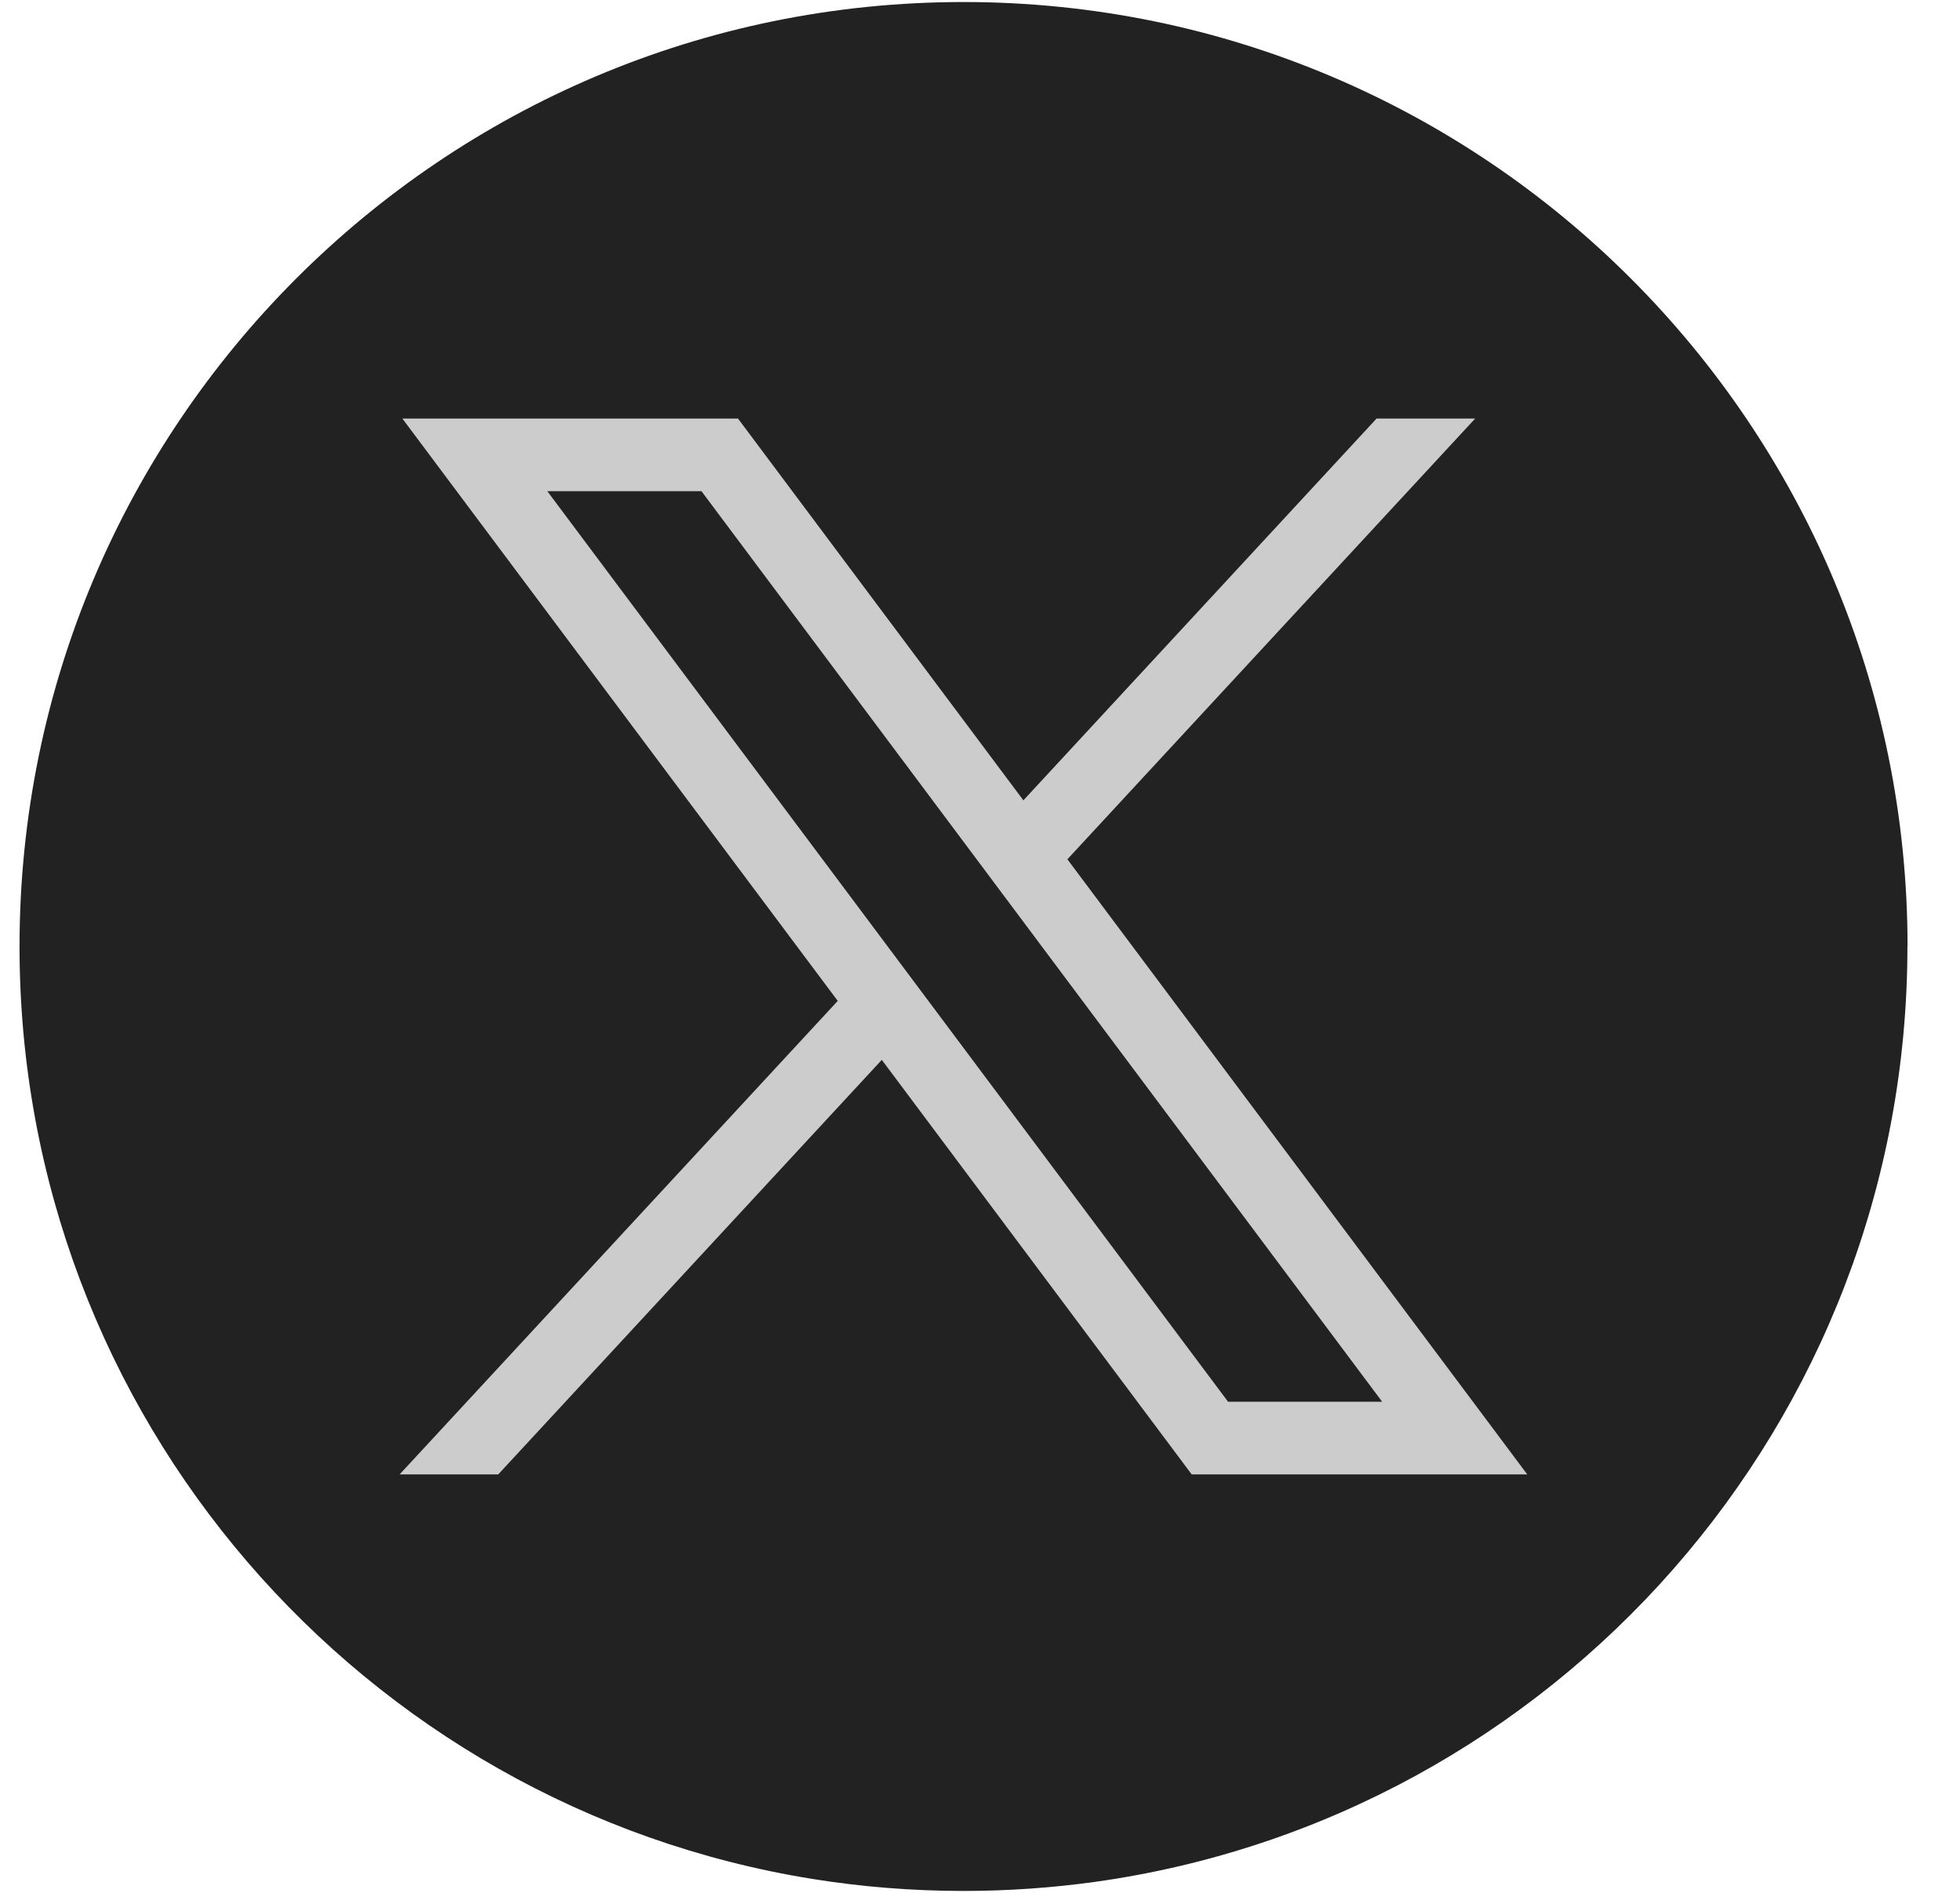
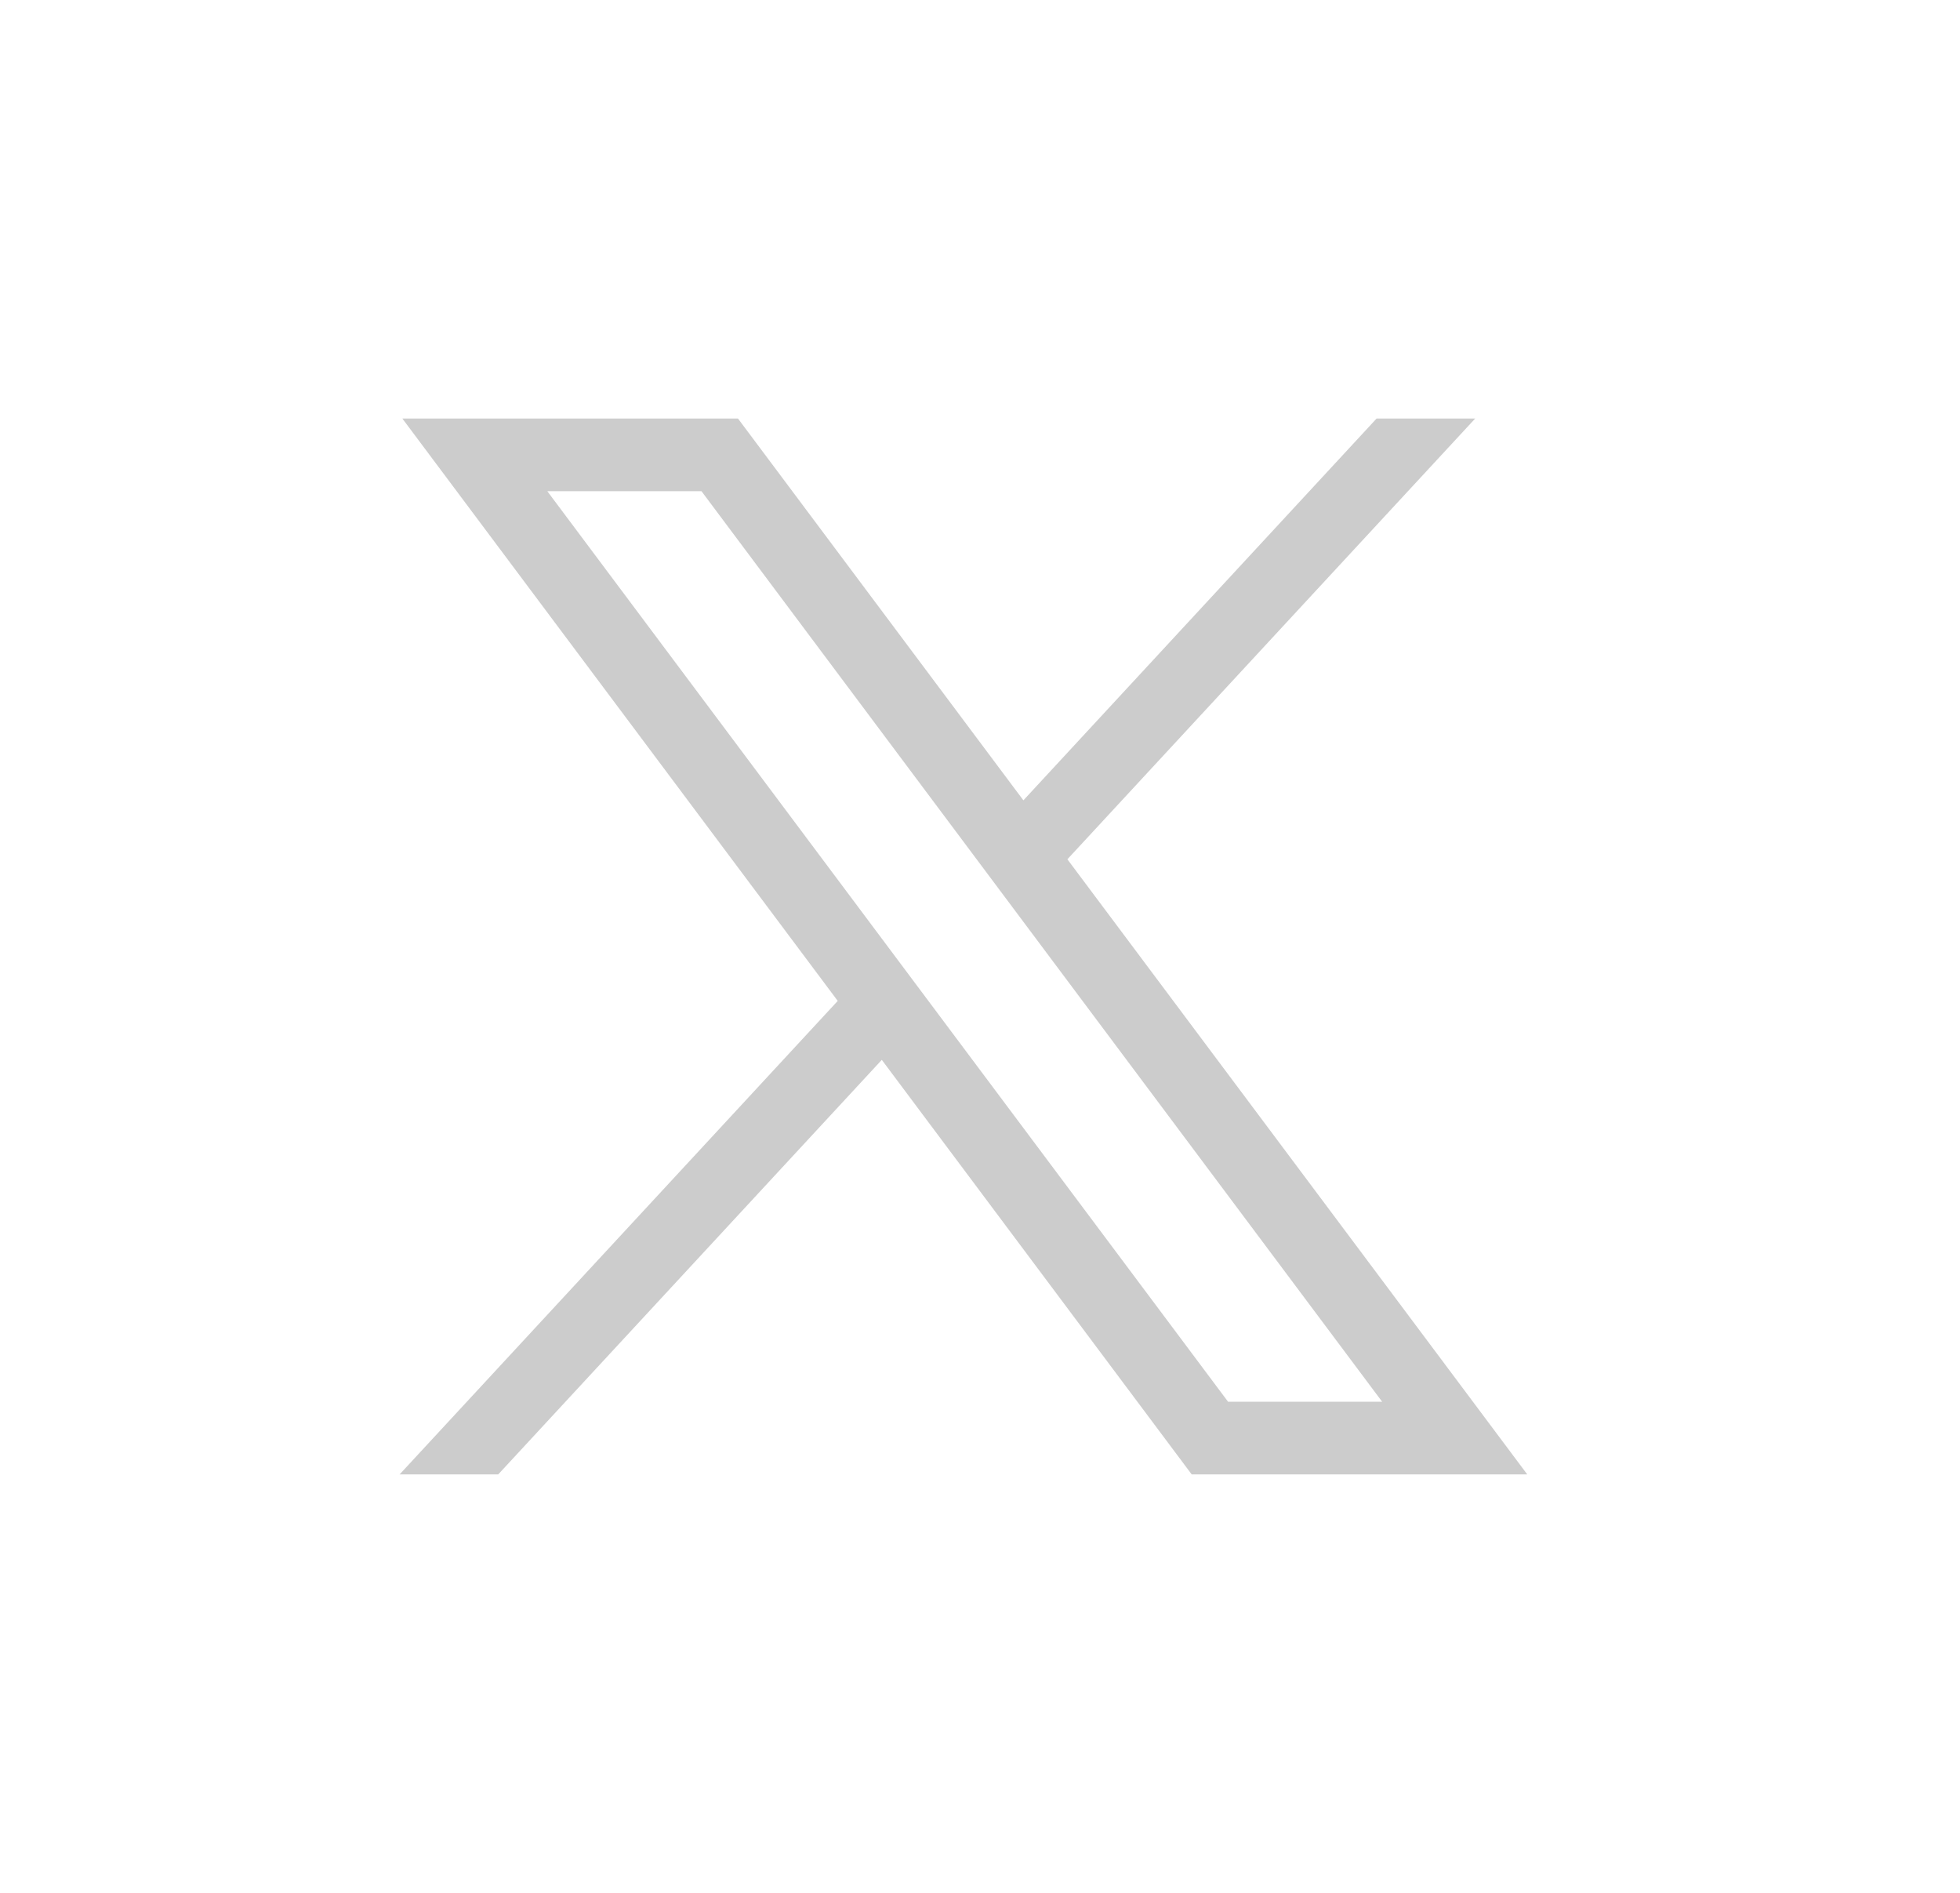
<svg xmlns="http://www.w3.org/2000/svg" width="29" height="28" viewBox="0 0 29 28" fill="none">
-   <path d="M28.222 14.002C28.222 21.058 22.993 26.891 16.2 27.838C15.565 27.926 14.915 27.972 14.255 27.972C13.494 27.972 12.746 27.911 12.018 27.794C5.368 26.723 0.289 20.955 0.289 14.002C0.289 6.286 6.543 0.03 14.256 0.03C21.97 0.03 28.224 6.286 28.224 14.002H28.222Z" fill="#222222" />
  <path d="M5.953 6.191L12.395 14.806L5.913 21.81H7.372L13.047 15.678L17.632 21.81H22.597L15.793 12.711L21.827 6.191H20.368L15.142 11.839L10.919 6.191H5.954H5.953ZM8.098 7.266H10.379L20.45 20.735H18.17L8.098 7.266Z" fill="#cccccc" />
</svg>